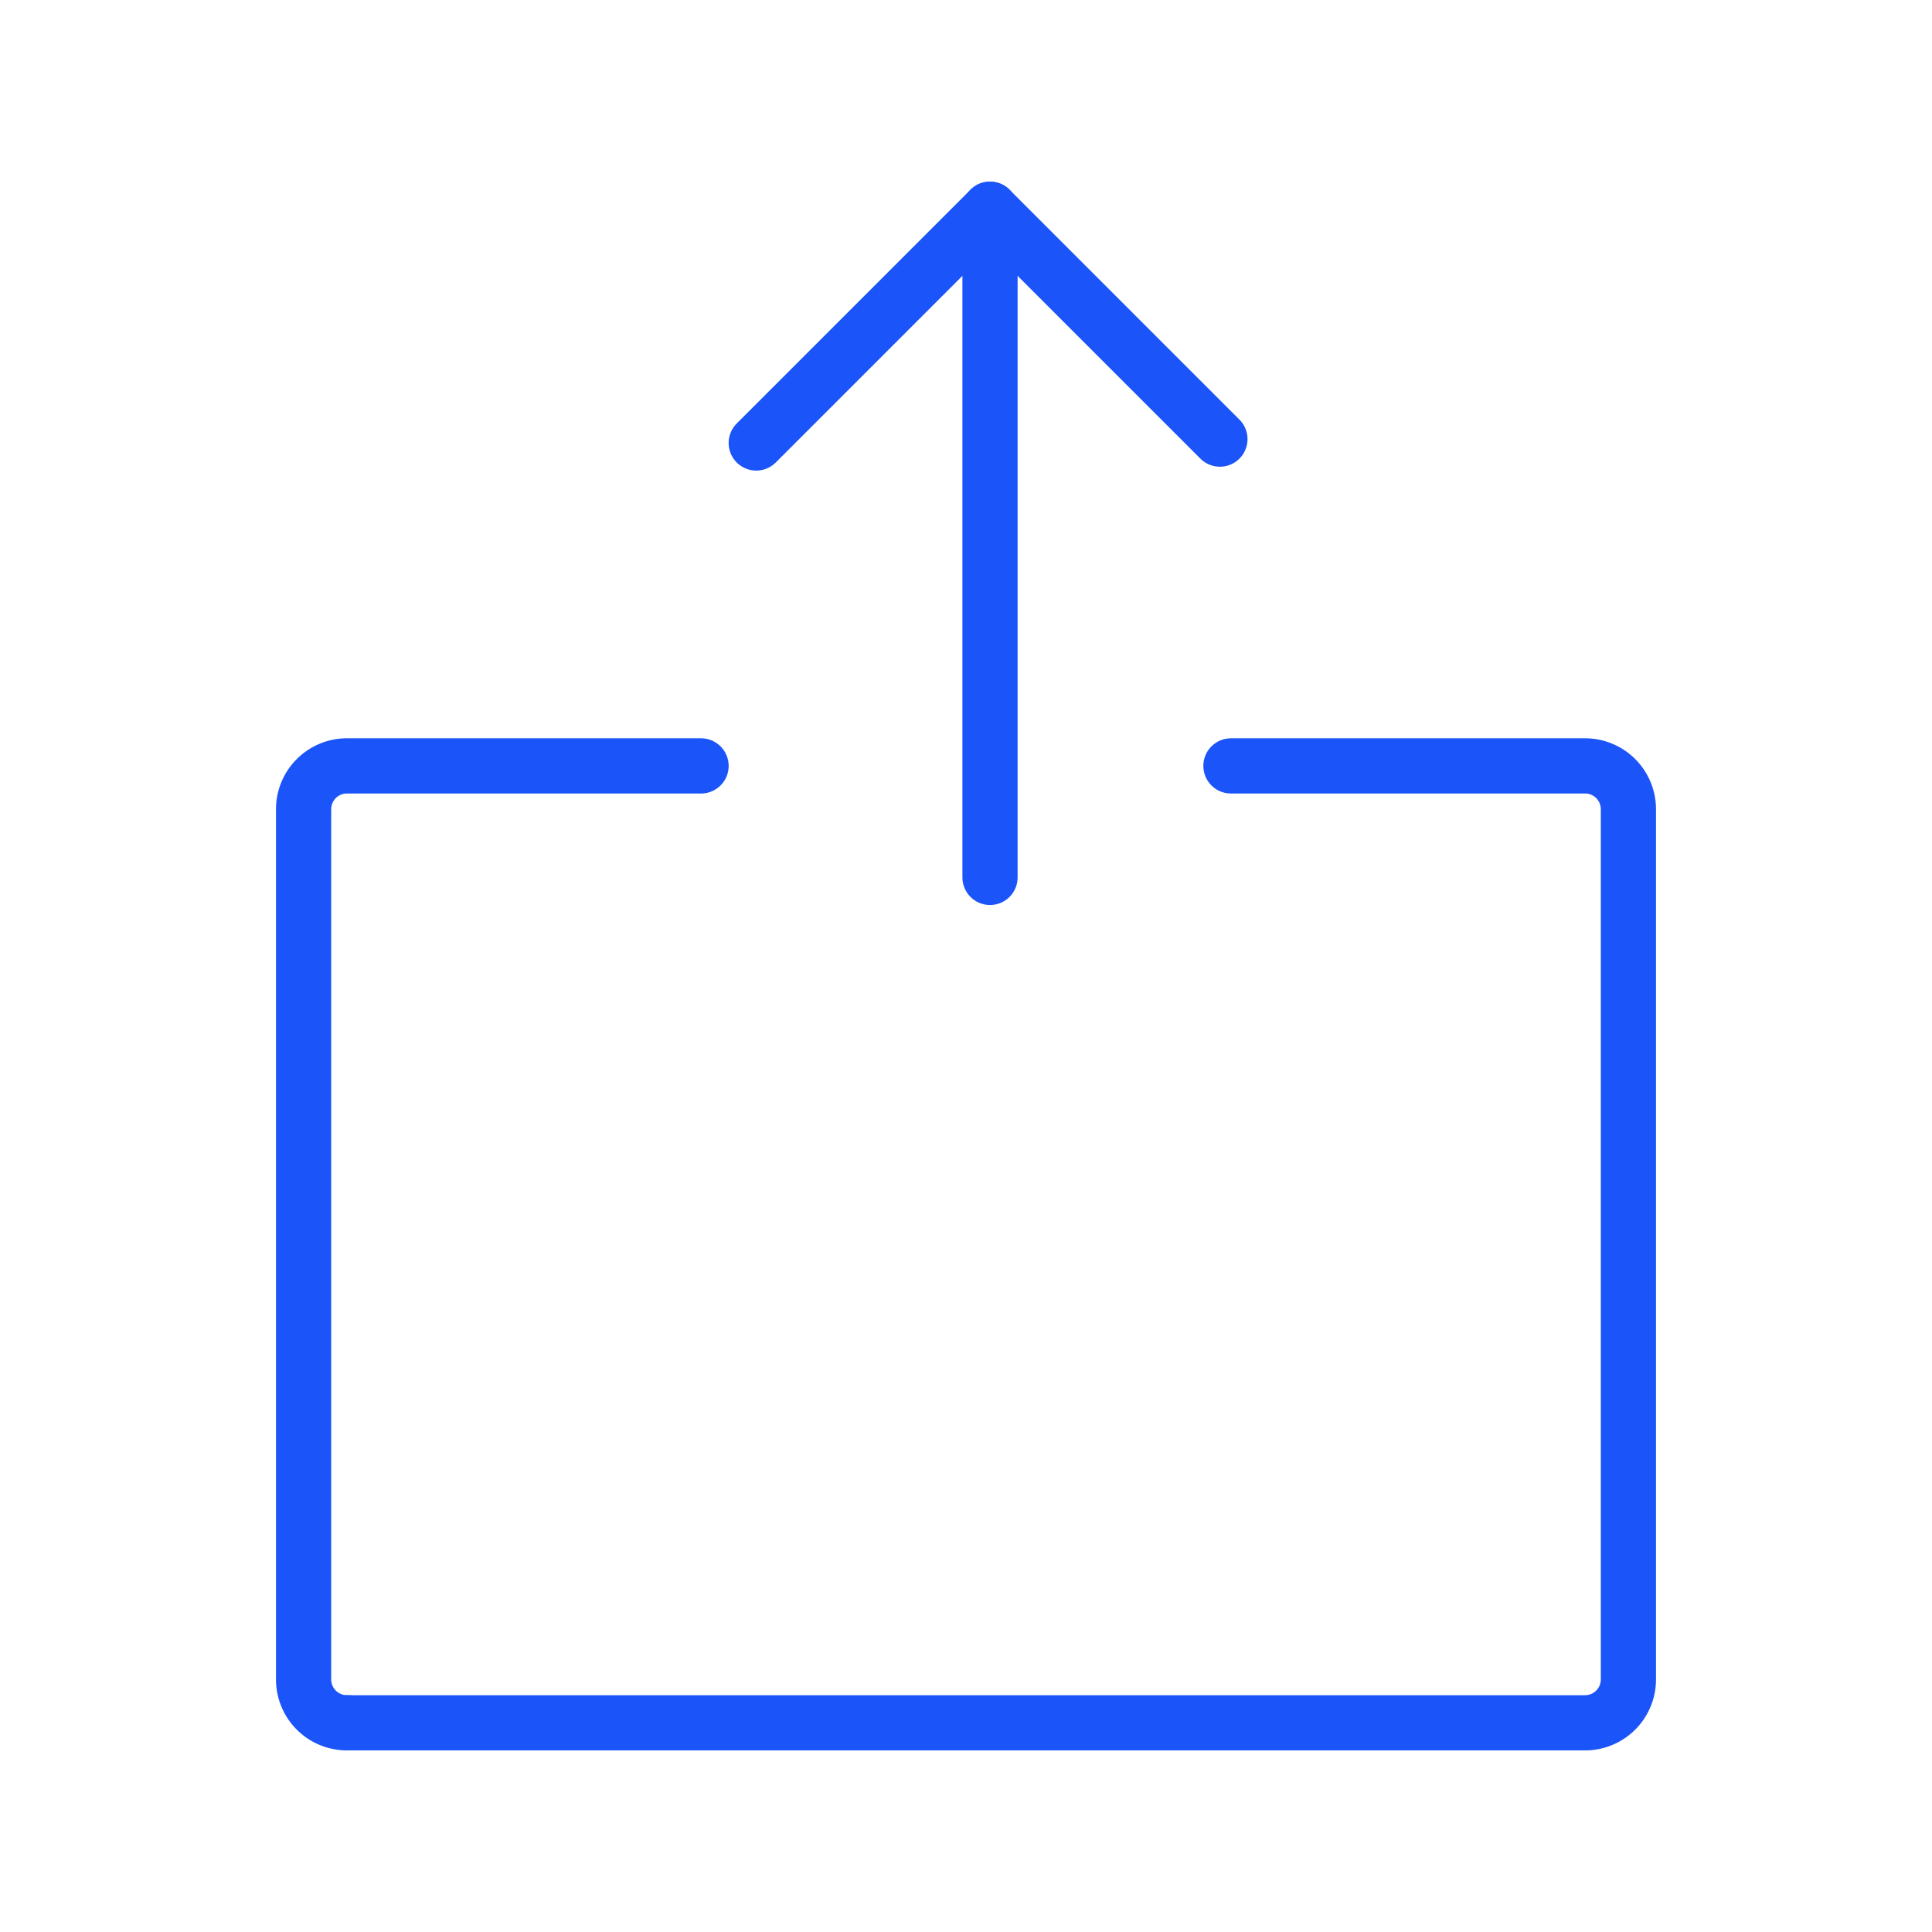
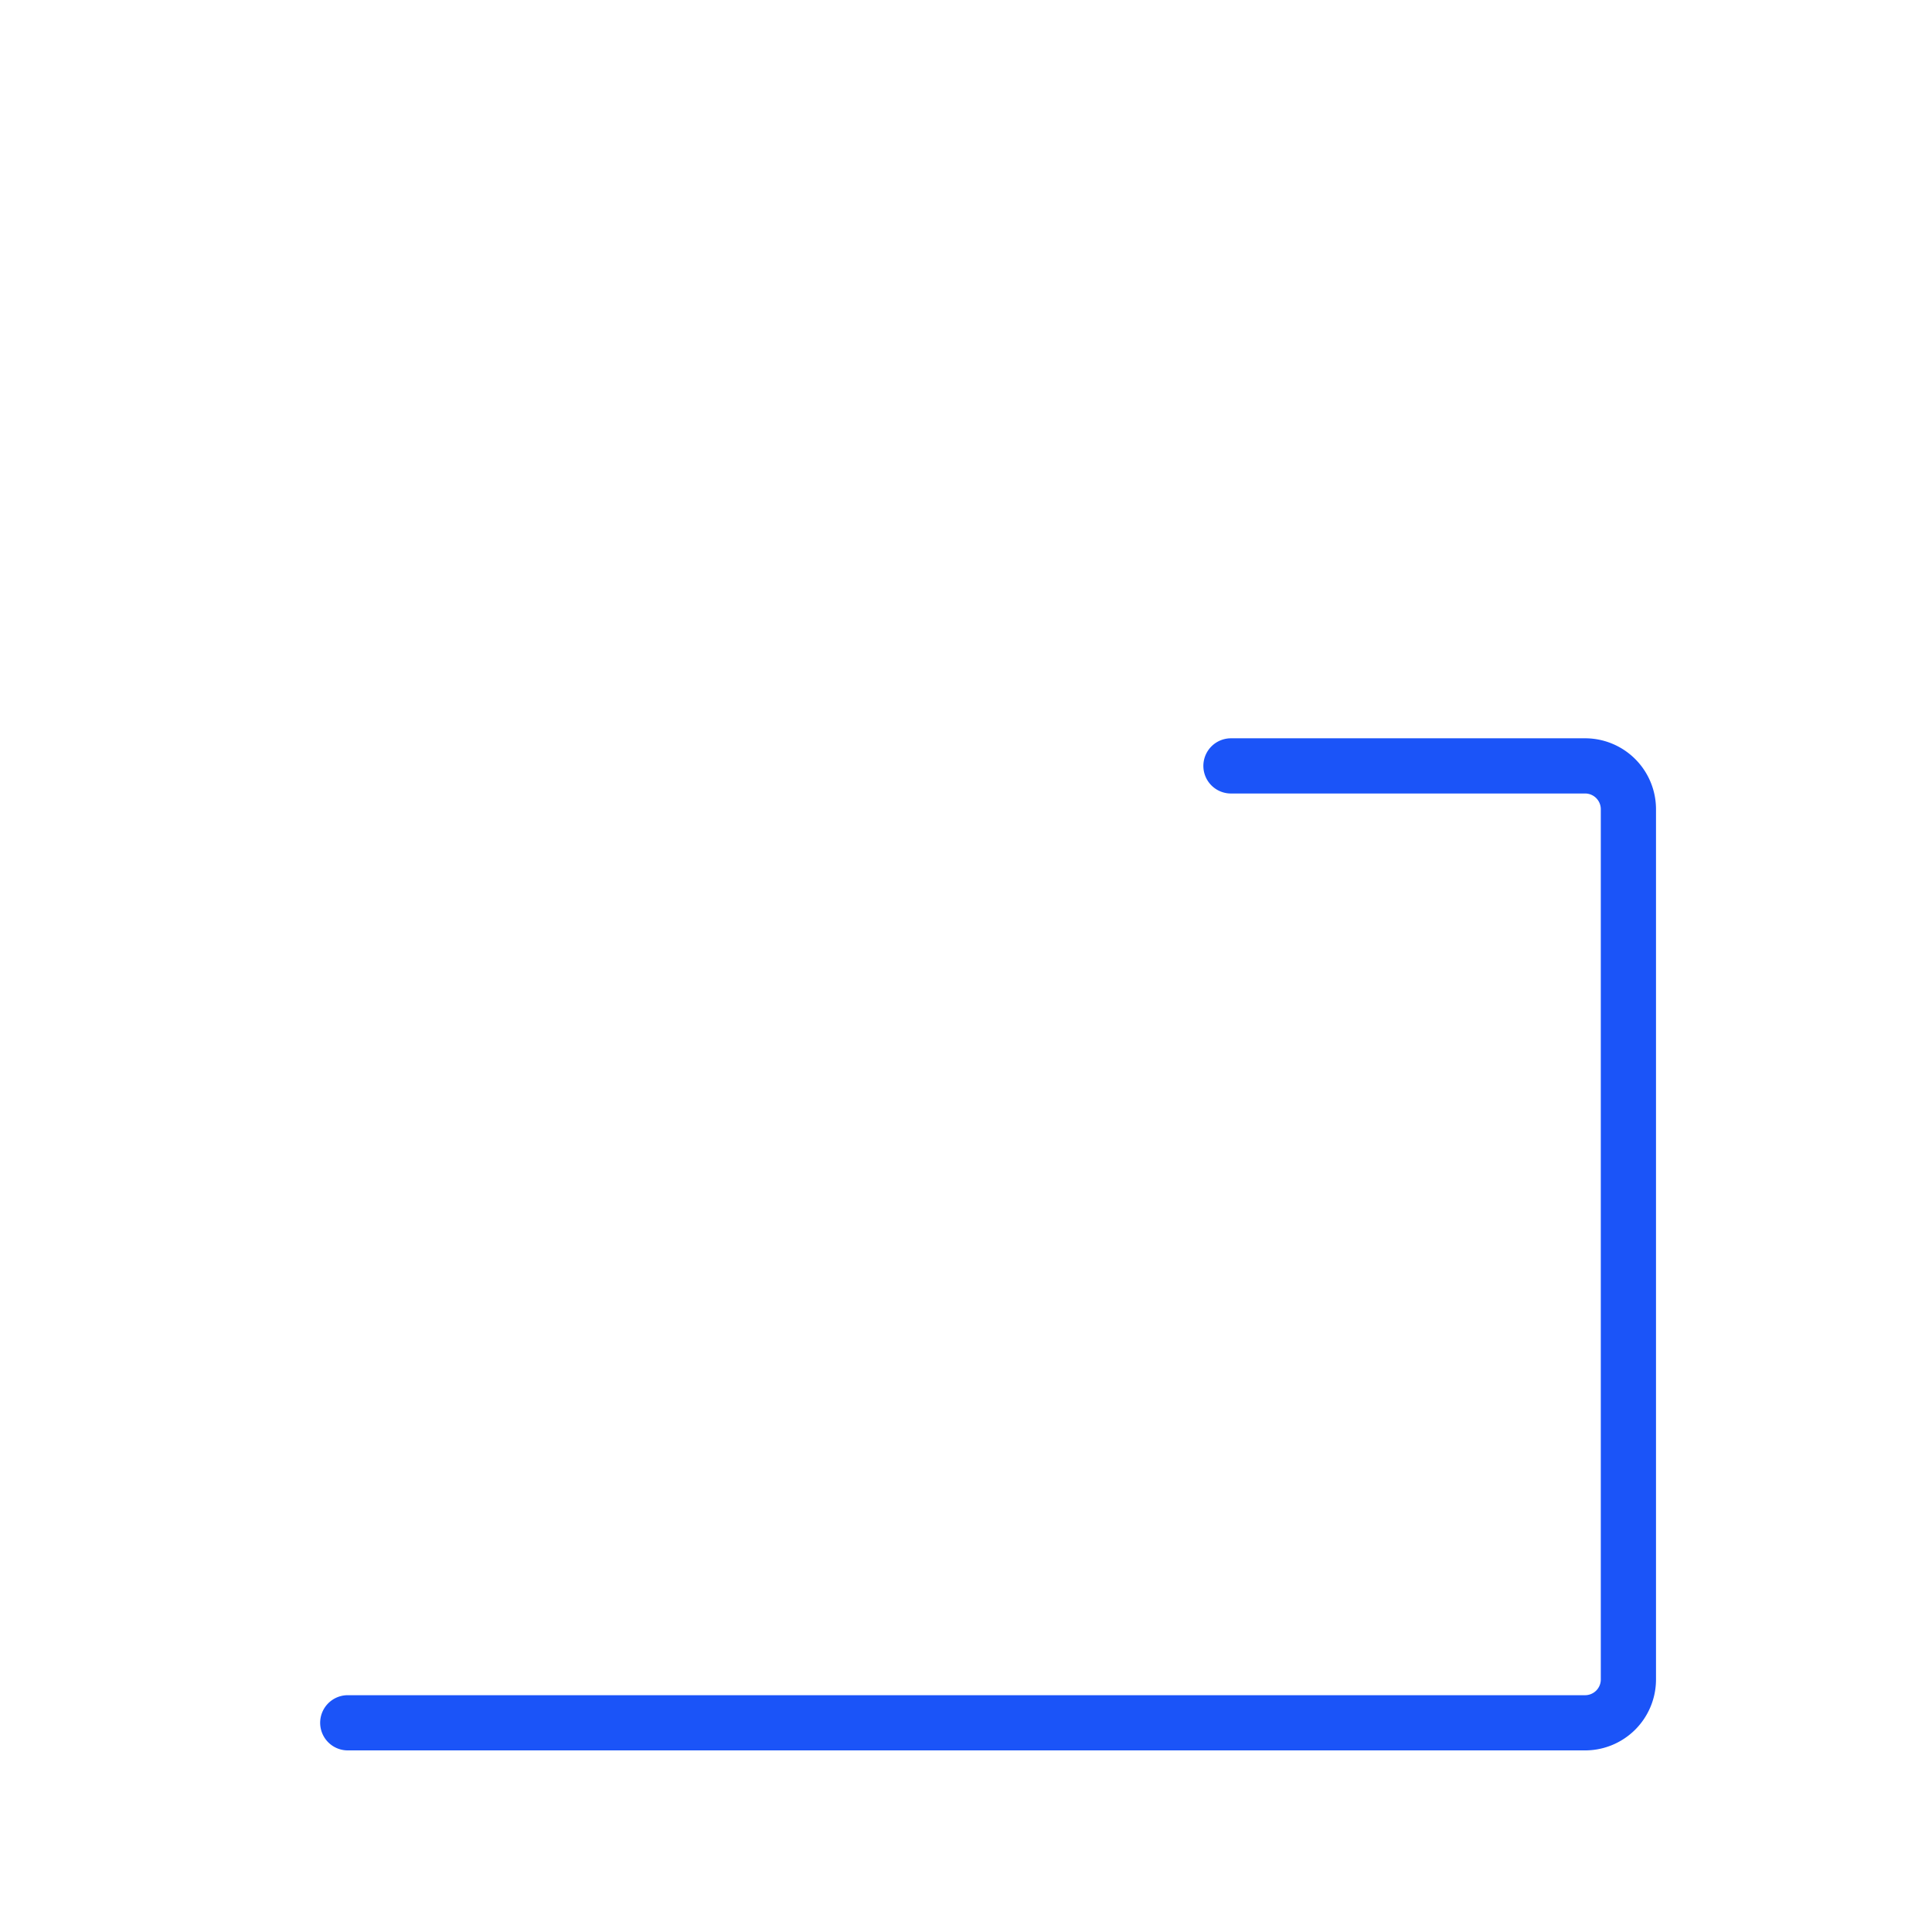
<svg xmlns="http://www.w3.org/2000/svg" id="Layer_1" data-name="Layer 1" viewBox="0 0 70 70">
  <defs>
    <style>.cls-1,.cls-2{fill:none;stroke:#1b54f8;stroke-linecap:round;stroke-linejoin:round;stroke-width:2px;}.cls-1{fill-rule:evenodd;}</style>
  </defs>
-   <path id="Fill-4" class="cls-1" d="M25.4,27.75H12.6A1.57,1.57,0,0,0,11,29.32V60.84a1.57,1.57,0,0,0,1.6,1.58" />
  <path id="Fill-4-2" data-name="Fill-4" class="cls-1" d="M12.6,62.42H57.4A1.57,1.57,0,0,0,59,60.84V29.32a1.57,1.57,0,0,0-1.6-1.57H44.6" />
-   <polyline class="cls-1" points="27.4 16.05 35.87 7.58 44.2 15.91" />
-   <line class="cls-2" x1="35.87" y1="7.58" x2="35.87" y2="31.79" />
</svg>